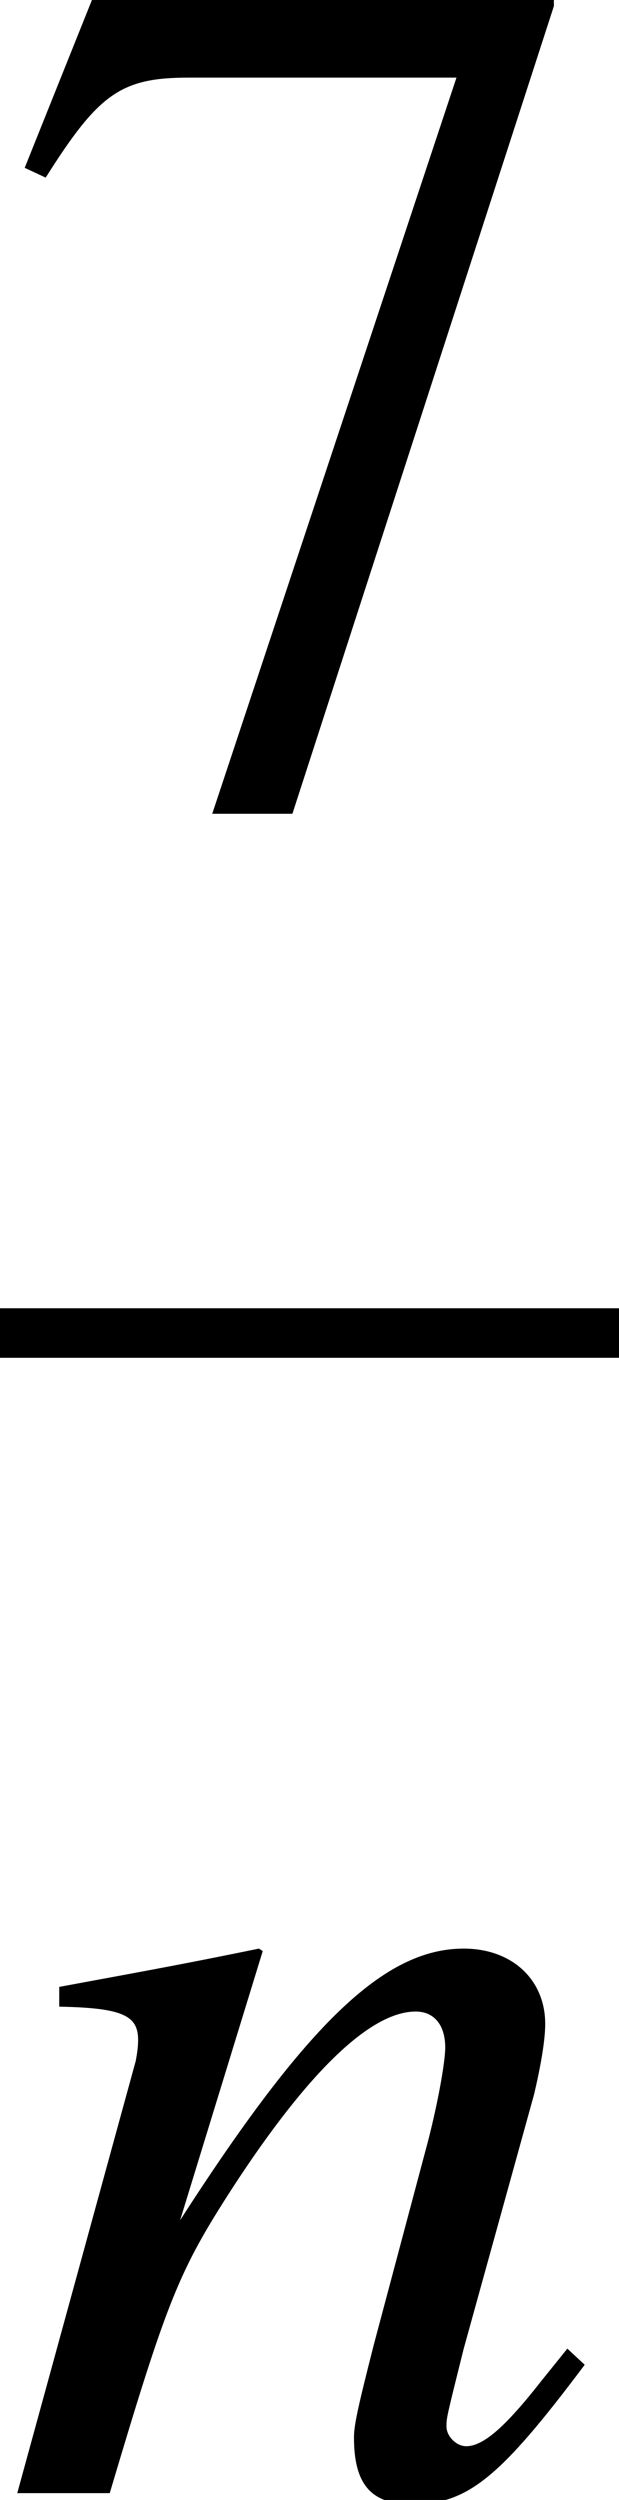
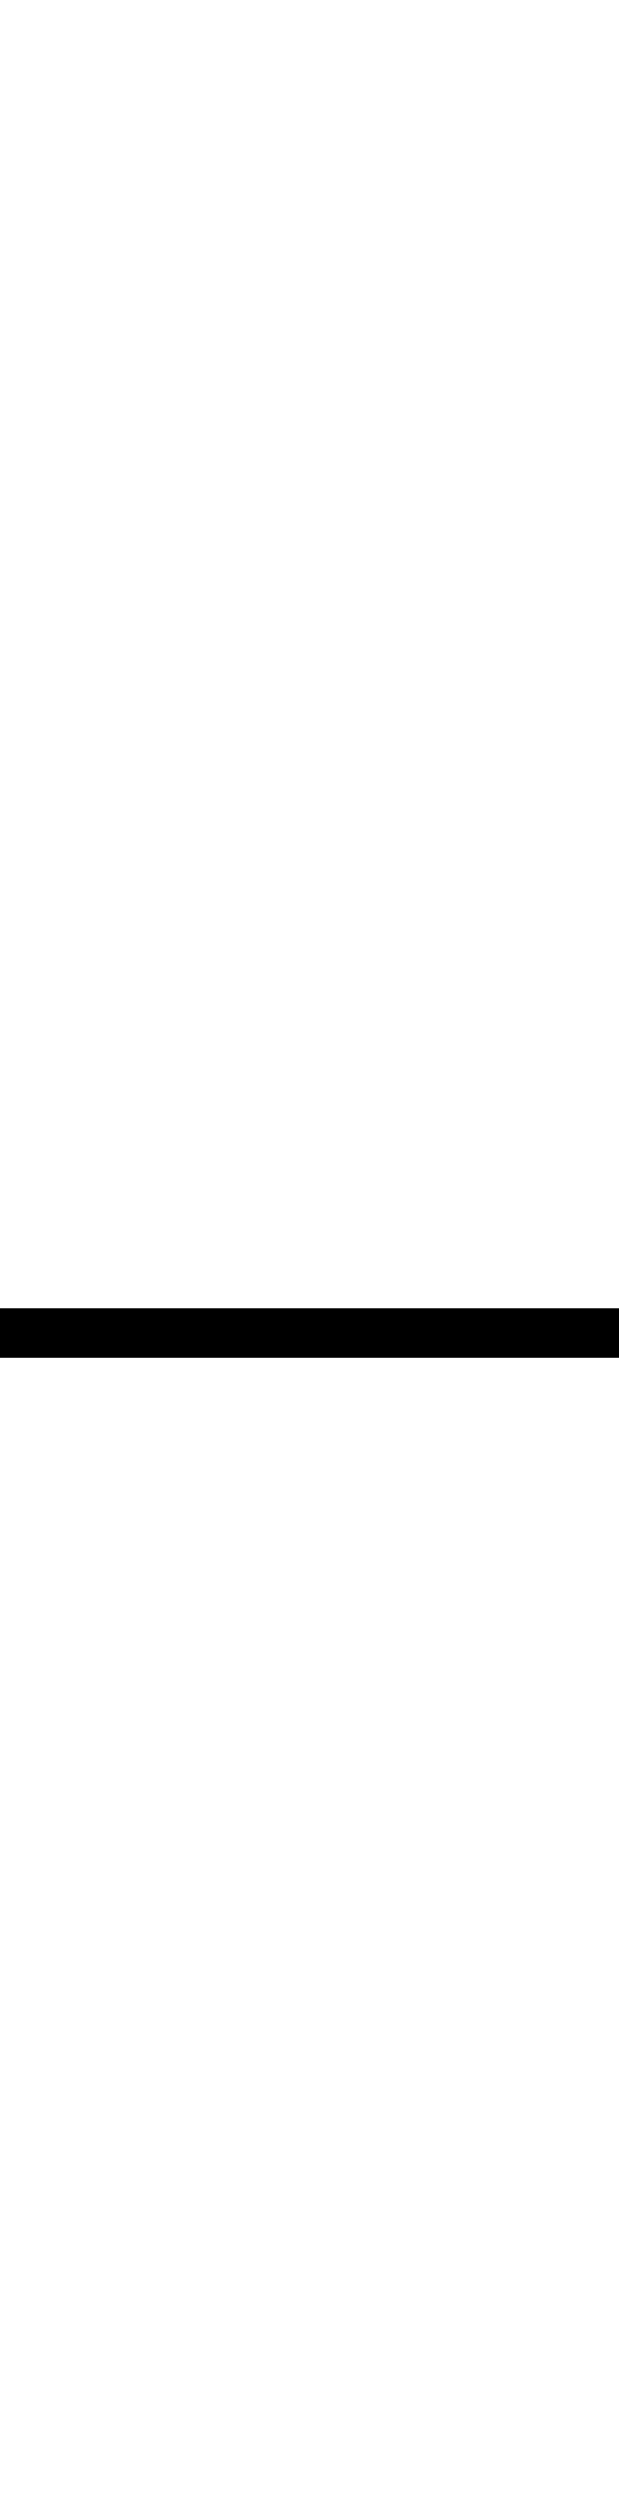
<svg xmlns="http://www.w3.org/2000/svg" xmlns:xlink="http://www.w3.org/1999/xlink" height="26.405pt" version="1.1" viewBox="77.796 782.736 6.545 26.405" width="6.545pt">
  <defs>
    <use id="g46-110" xlink:href="#g3-110" />
    <use id="g57-55" transform="scale(1.369)" xlink:href="#g1-55" />
-     <path d="M3.565 -5.256H0.627L0.159 -4.089L0.294 -4.026C0.635 -4.566 0.778 -4.669 1.215 -4.669H2.938L1.366 0.064H1.882L3.565 -5.129V-5.256Z" id="g1-55" />
-     <path d="M4.999 -1.272L4.771 -0.989C4.456 -0.587 4.26 -0.413 4.108 -0.413C4.021 -0.413 3.934 -0.5 3.934 -0.587C3.934 -0.663 3.934 -0.663 4.086 -1.272L4.706 -3.51C4.76 -3.739 4.804 -3.978 4.804 -4.13C4.804 -4.521 4.51 -4.793 4.086 -4.793C3.391 -4.793 2.706 -4.141 1.587 -2.402L2.315 -4.771L2.282 -4.793C1.695 -4.673 1.467 -4.63 0.522 -4.456V-4.282C1.076 -4.271 1.217 -4.206 1.217 -3.989C1.217 -3.923 1.206 -3.858 1.196 -3.804L0.152 0H0.967C1.478 -1.717 1.576 -1.956 2.054 -2.695C2.706 -3.695 3.26 -4.239 3.663 -4.239C3.826 -4.239 3.923 -4.119 3.923 -3.923C3.923 -3.793 3.858 -3.434 3.771 -3.097L3.293 -1.304C3.152 -0.75 3.119 -0.598 3.119 -0.489C3.119 -0.076 3.271 0.098 3.63 0.098C4.119 0.098 4.402 -0.13 5.152 -1.13L4.999 -1.272Z" id="g3-110" />
  </defs>
  <g id="page1" transform="matrix(1.2 0 0 1.2 0 0)">
    <use x="64.83" xlink:href="#g57-55" y="659.355" />
    <rect height="0.436" width="5.455" x="64.83" y="663.795" />
    <use x="64.83" xlink:href="#g46-110" y="674.224" />
  </g>
</svg>